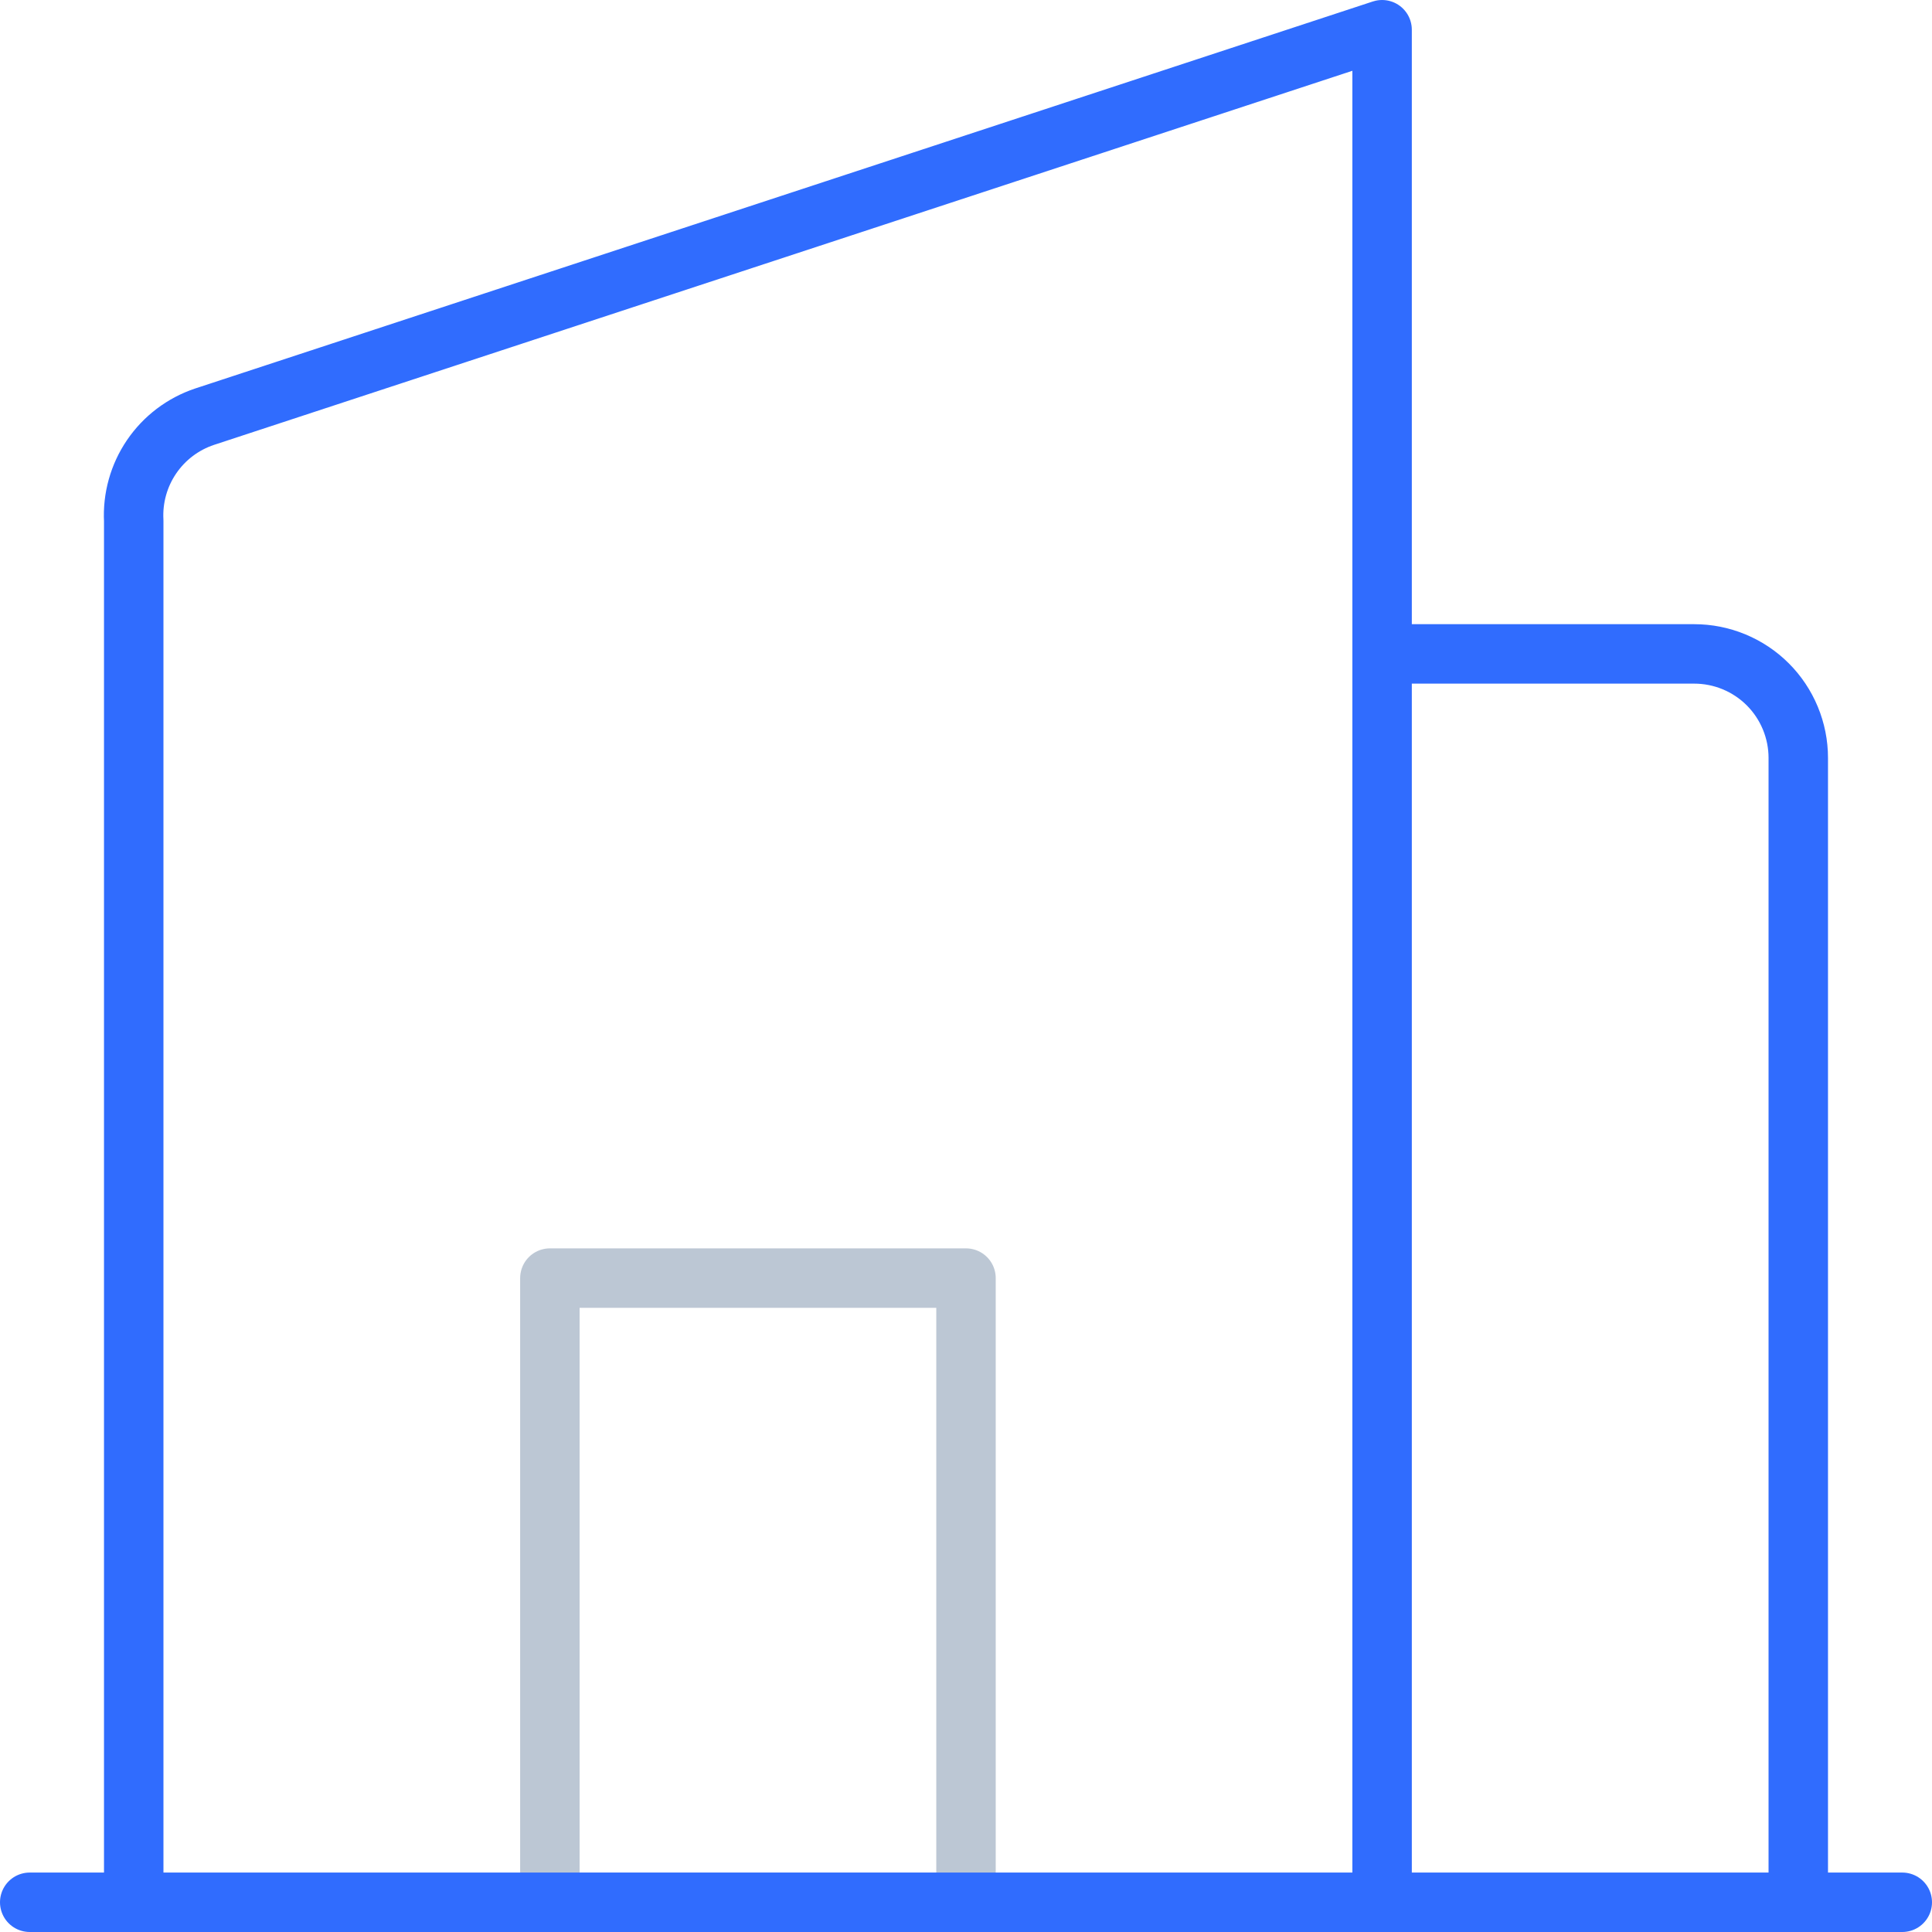
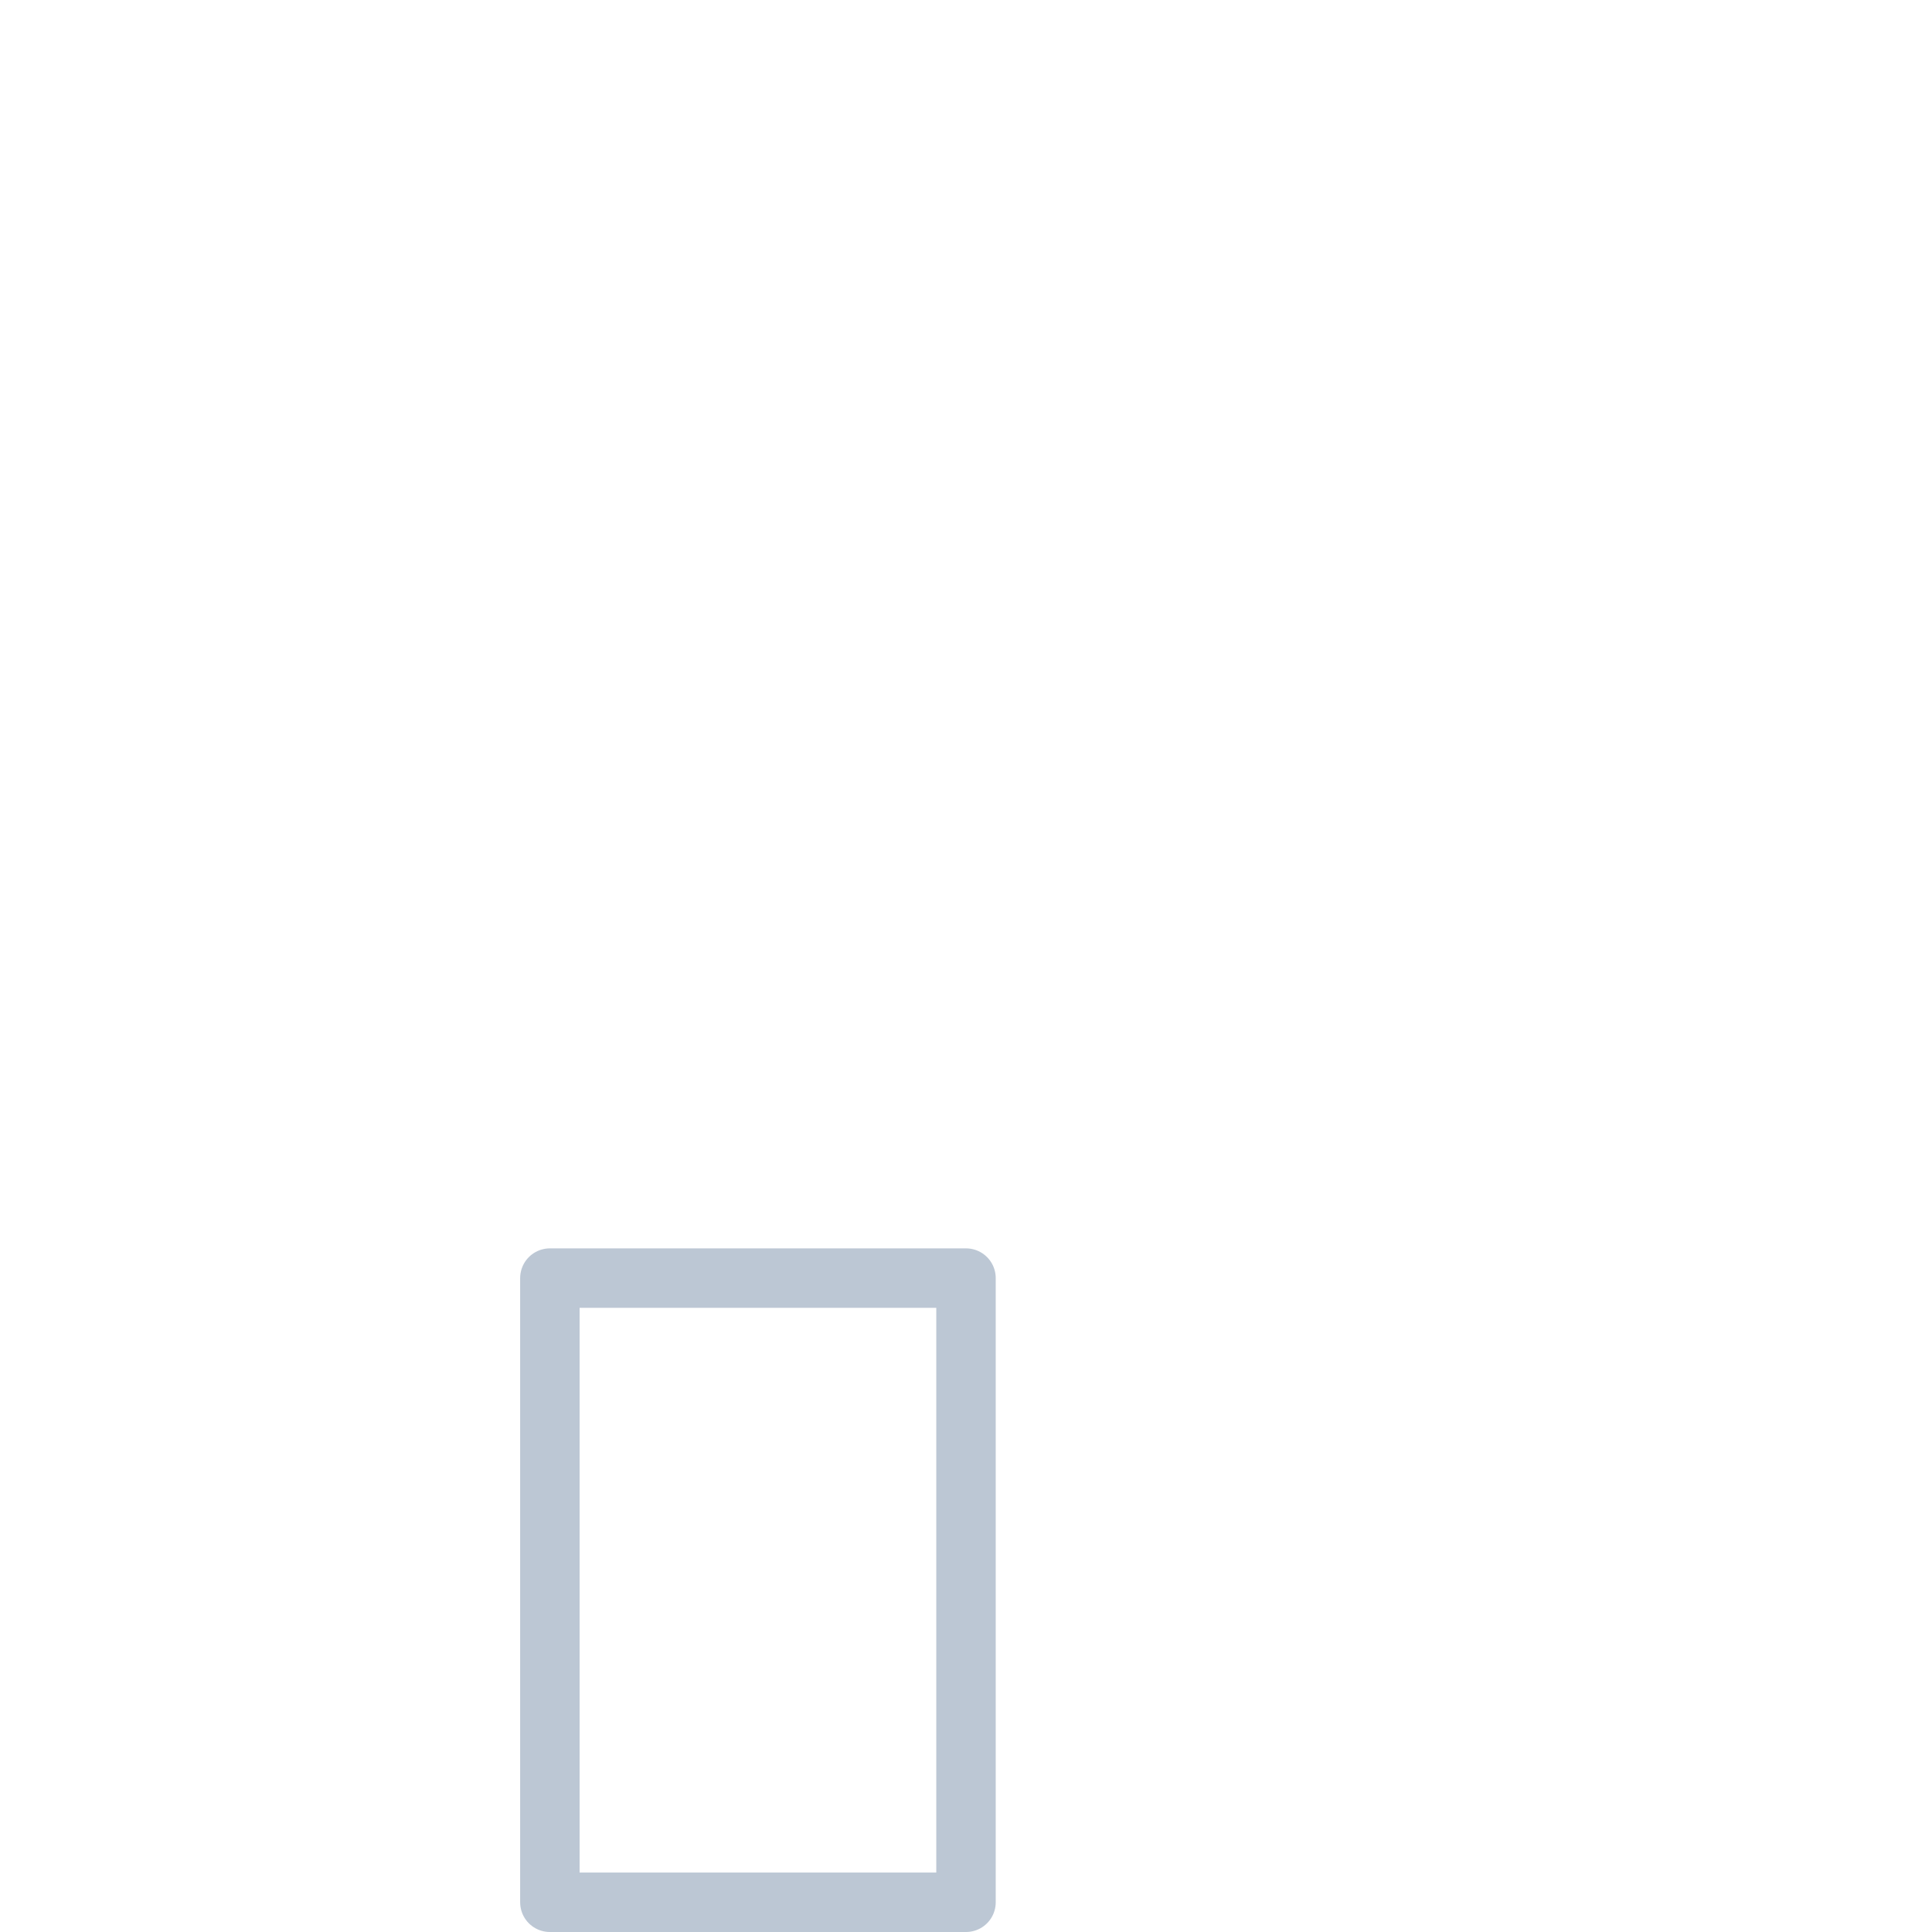
<svg xmlns="http://www.w3.org/2000/svg" width="65" height="65" viewBox="0 0 65 65" fill="none">
  <path d="M32.5 43H18.5V64H32.5V43Z" stroke="#BCC7D4" stroke-width="2" stroke-linecap="round" stroke-linejoin="round" />
-   <path d="M64 64H1M46.499 64H4.499V17.519C4.459 16.756 4.67 16 5.1 15.368C5.53 14.736 6.155 14.263 6.88 14.02L46.499 1V64ZM46.499 64V22H56.999C57.459 22 57.914 22.09 58.339 22.266C58.764 22.442 59.15 22.699 59.475 23.024C59.8 23.349 60.058 23.735 60.234 24.16C60.41 24.585 60.501 25.04 60.501 25.499V64H46.499Z" stroke="#306CFE" stroke-width="2" stroke-linecap="round" stroke-linejoin="round" />
</svg>